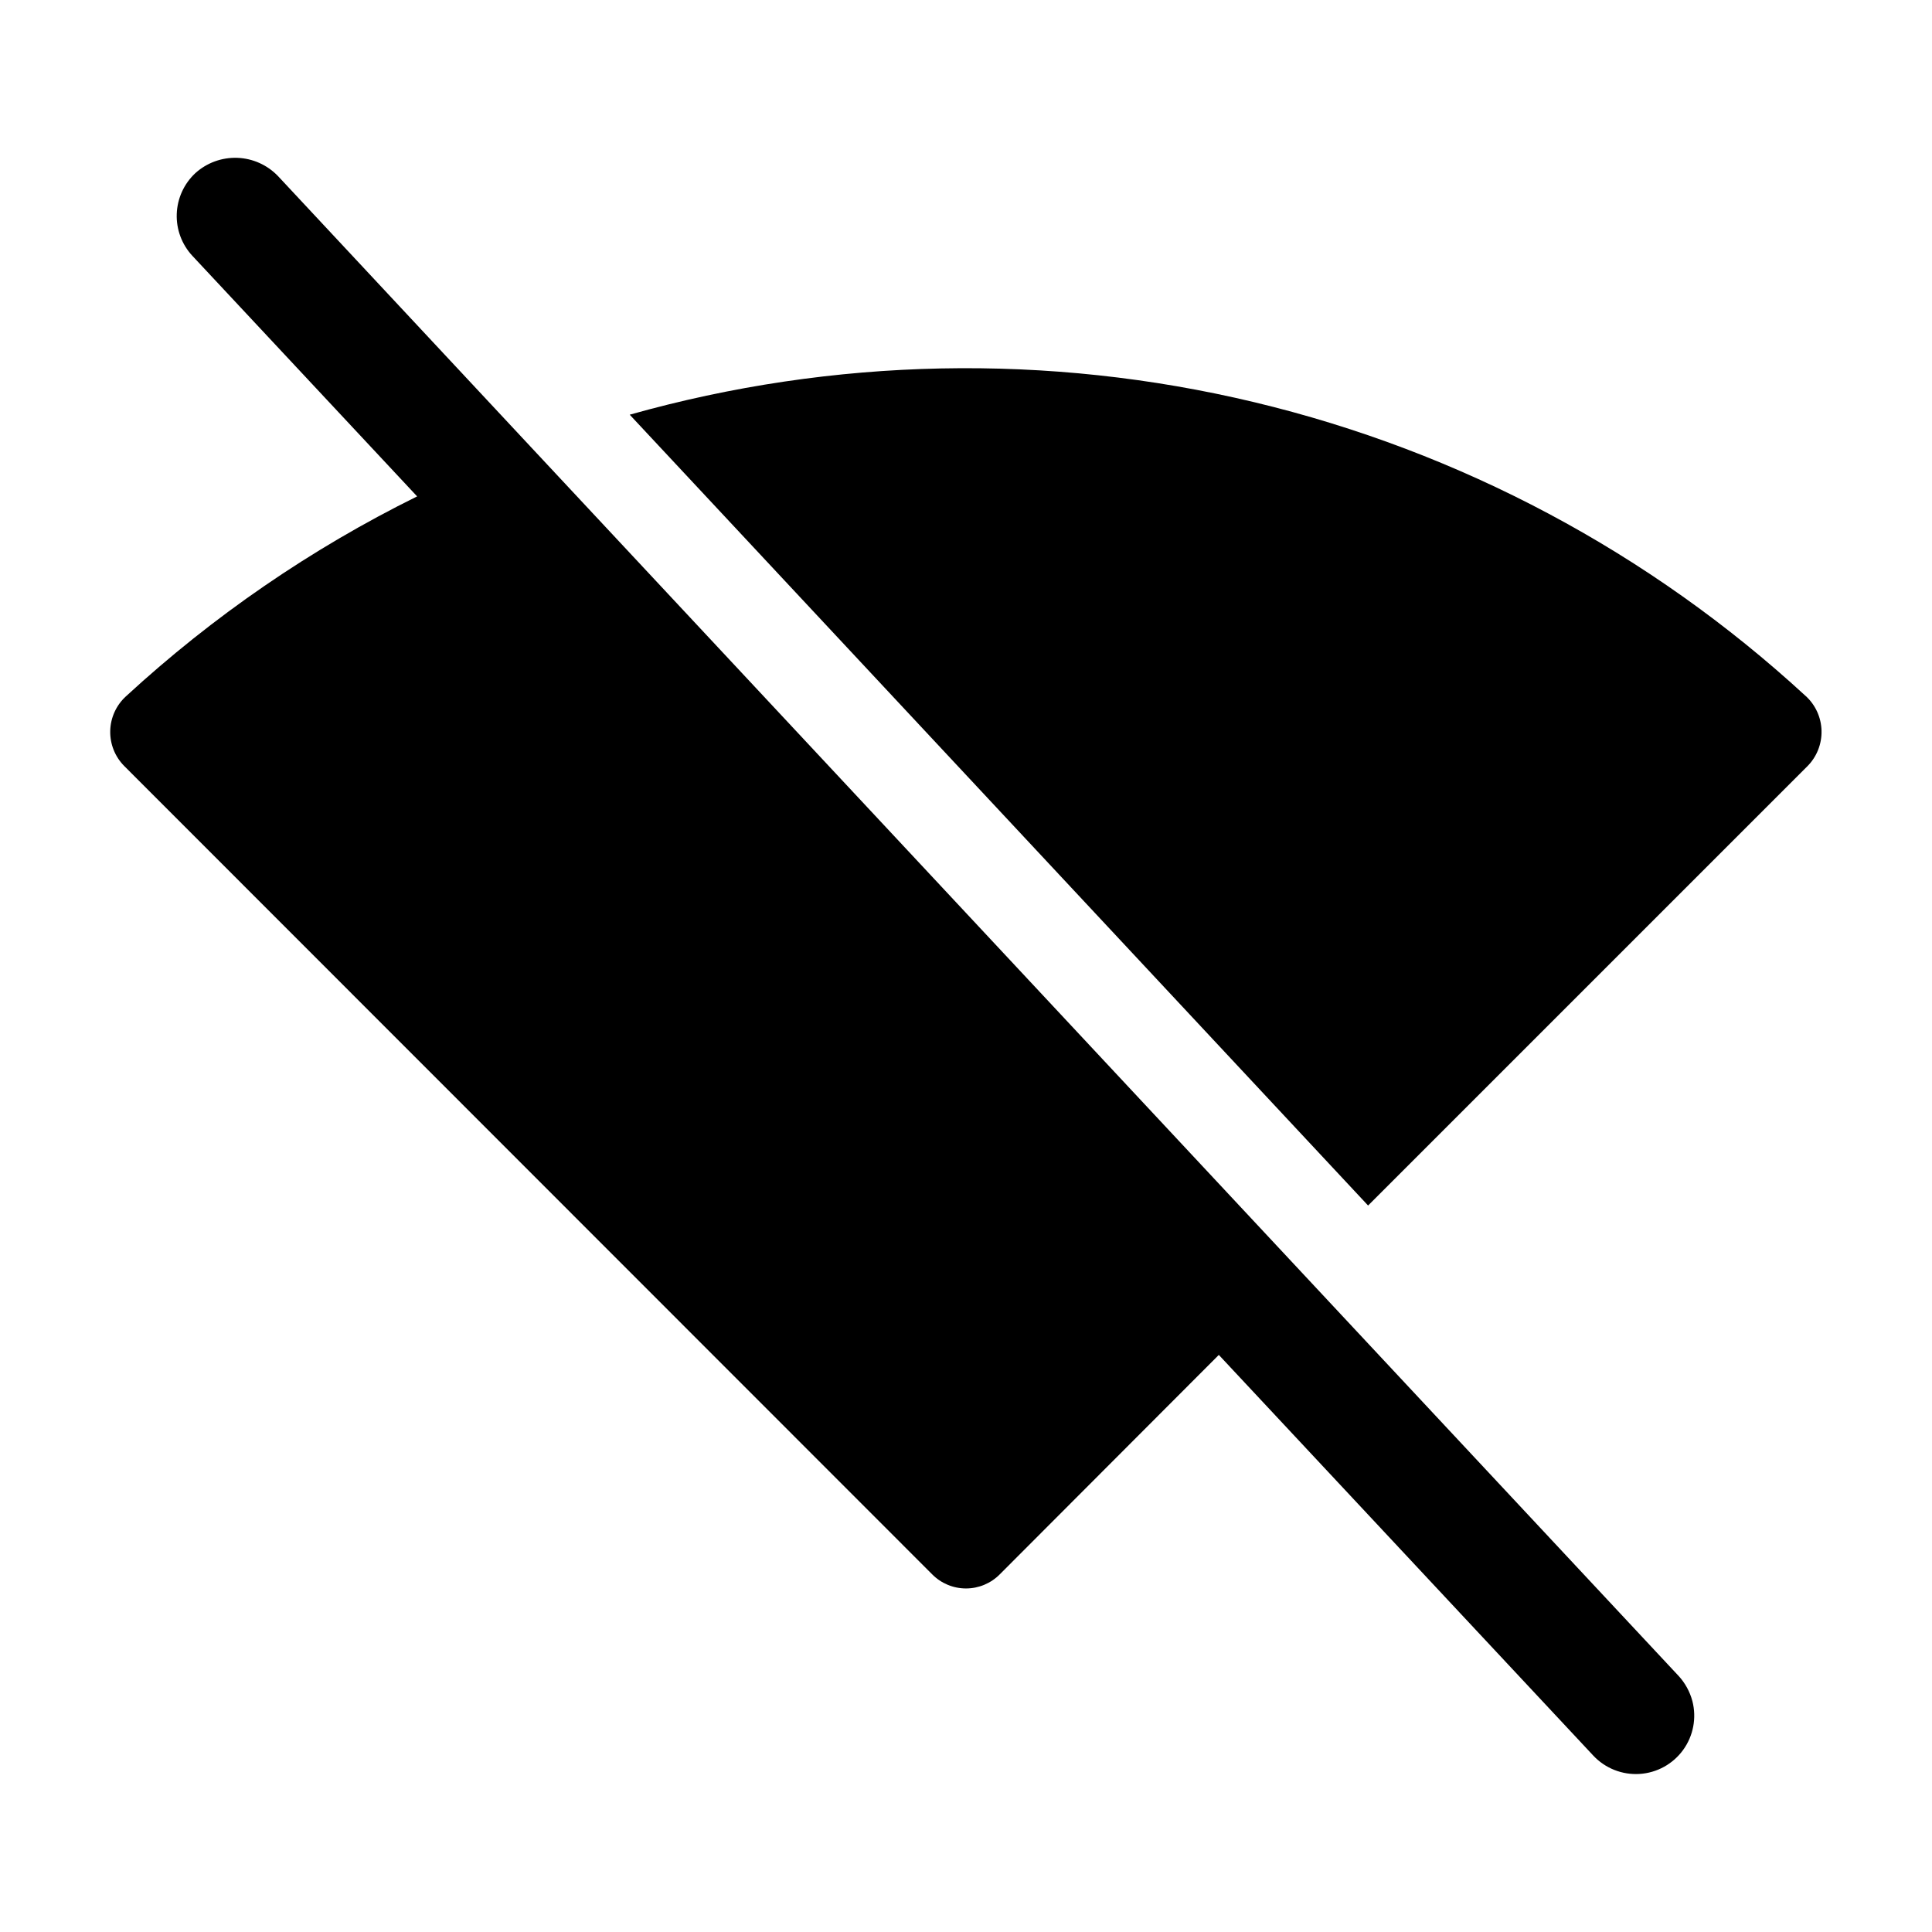
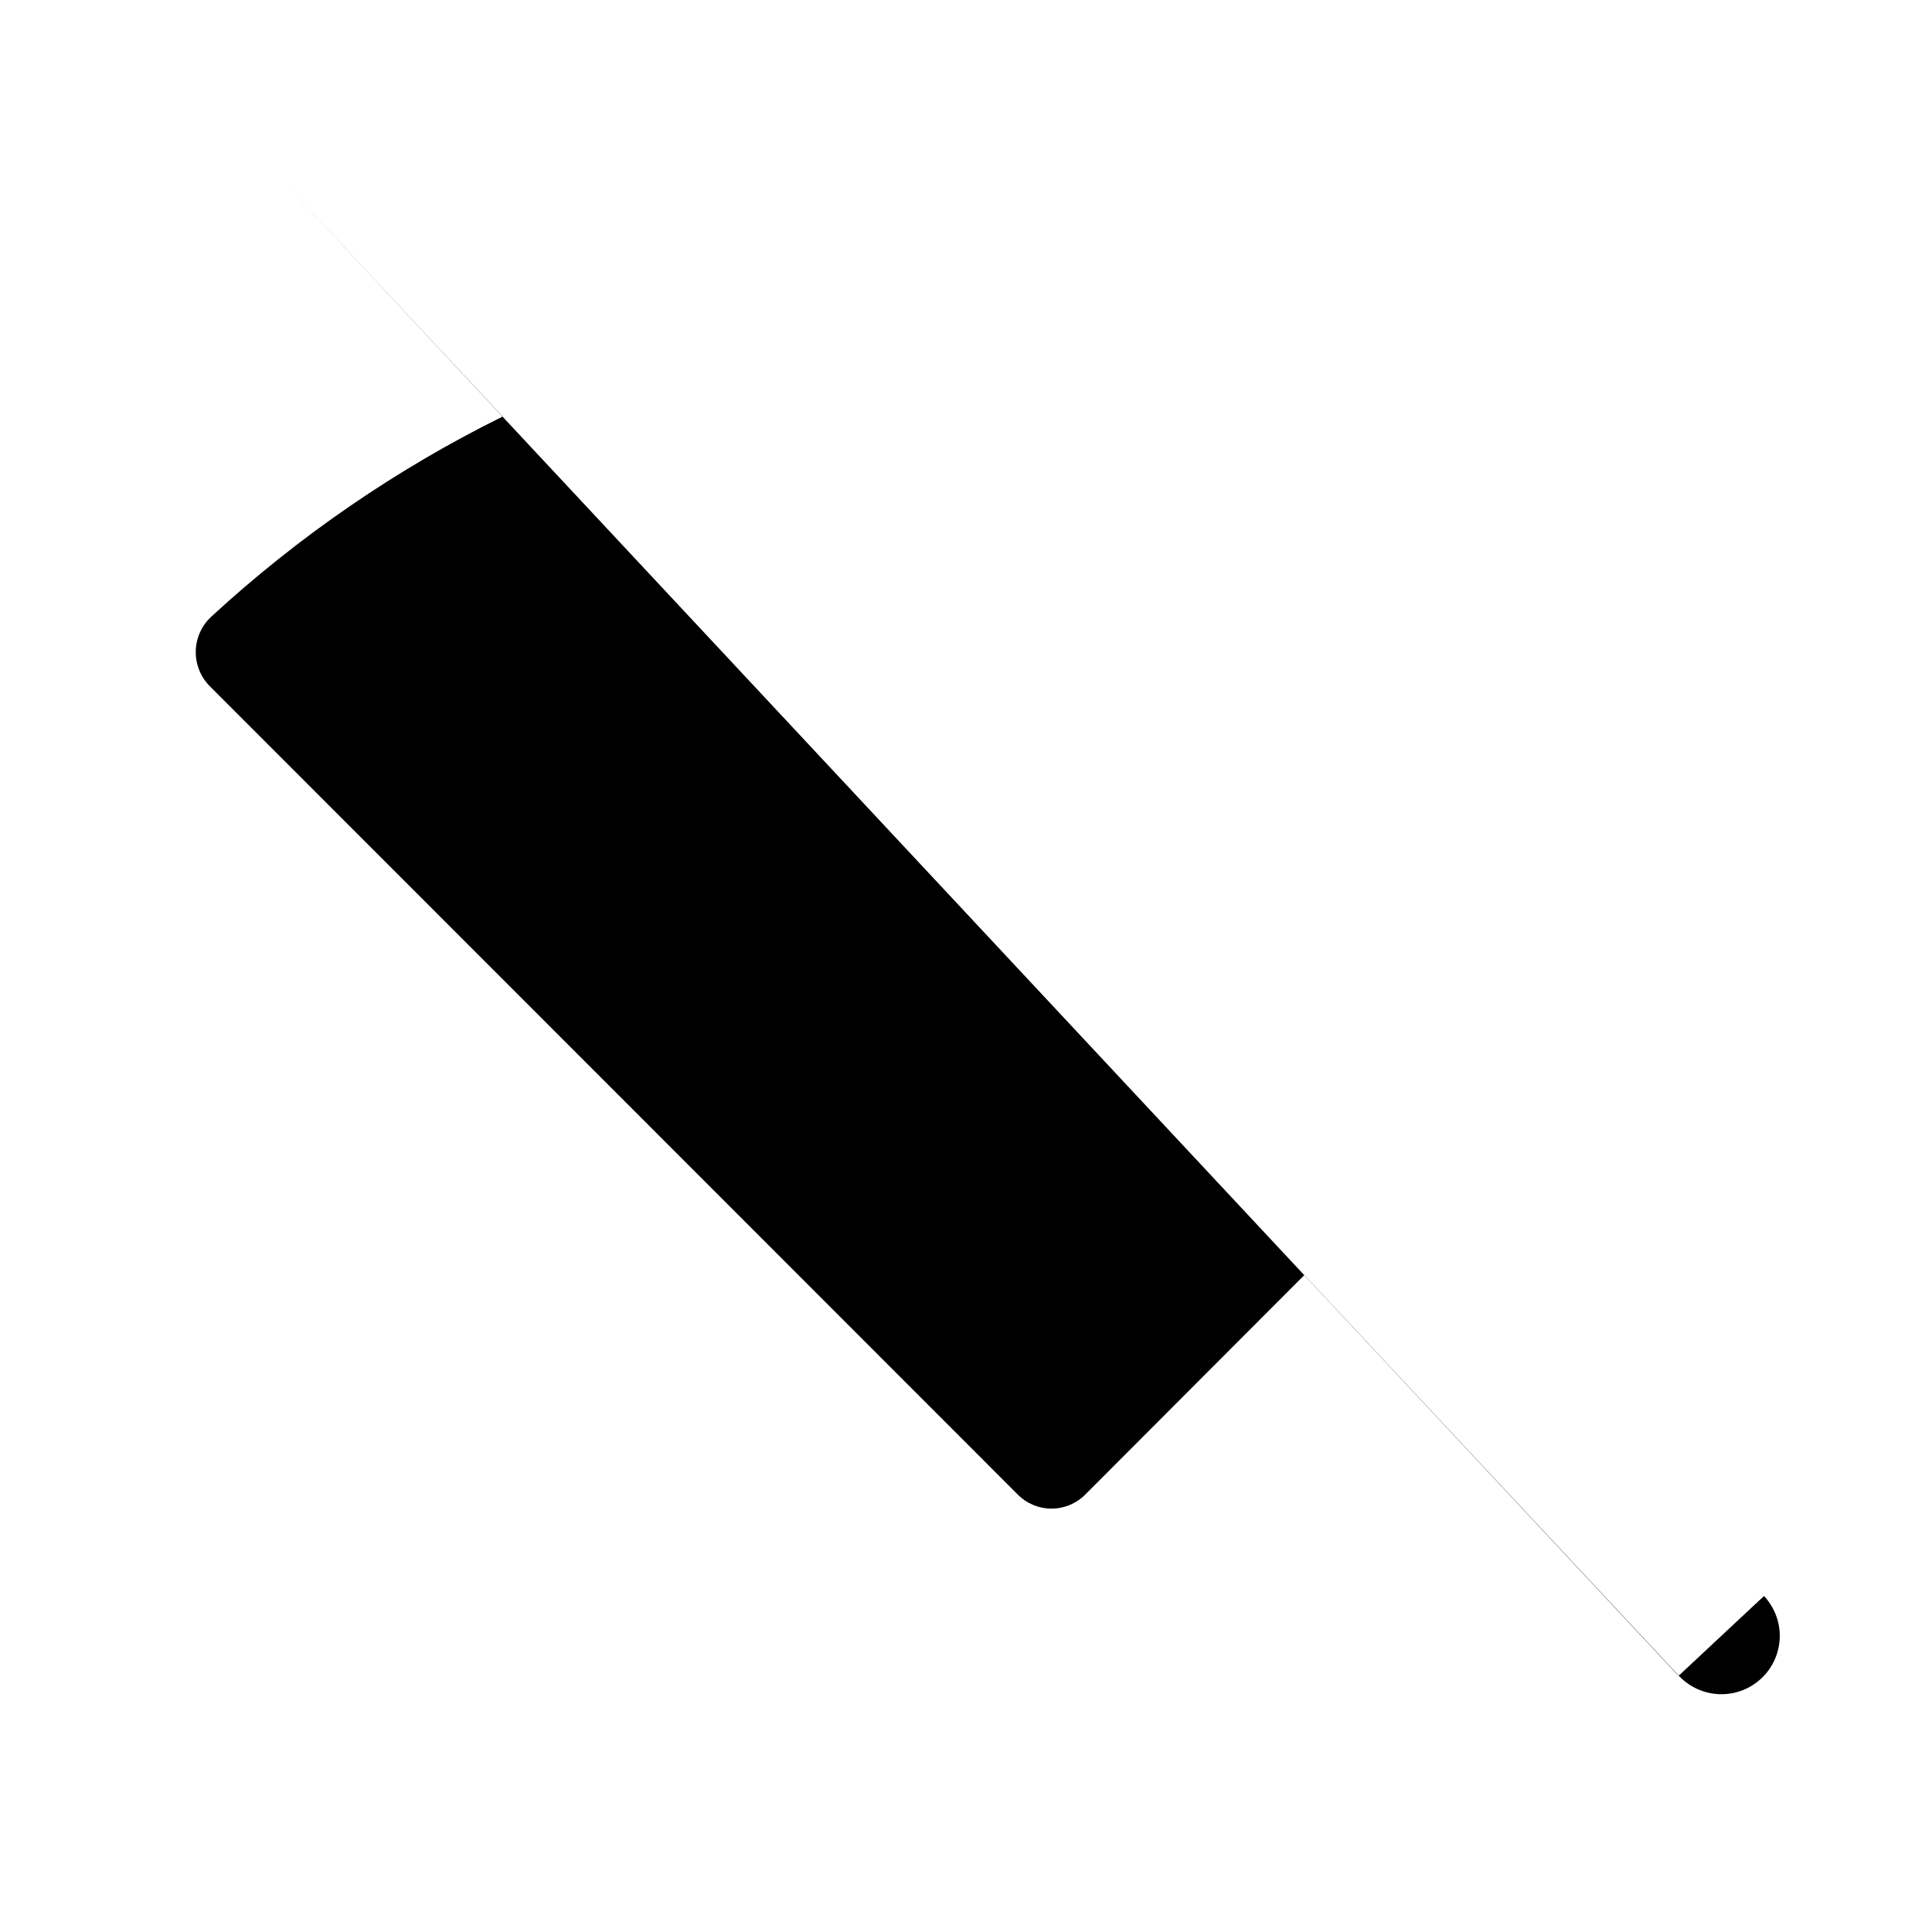
<svg xmlns="http://www.w3.org/2000/svg" fill="#000000" width="800px" height="800px" version="1.1" viewBox="144 144 512 512">
  <g>
-     <path d="m622.48 328.41c-41.254-37.992-91.555-64.785-146.1-77.828-54.547-13.047-111.52-11.902-165.5 3.316l195.68 209.58 116.38-116.38c2.504-2.496 3.871-5.91 3.785-9.441-0.086-3.535-1.617-6.879-4.238-9.25z" />
-     <path d="m588.83 588.12-99.906-106.96-204.2-218.66-67.059-71.844c-2.832-2.953-6.711-4.688-10.801-4.828-4.094-0.141-8.082 1.32-11.113 4.074-3.004 2.809-4.769 6.691-4.91 10.801-0.145 4.109 1.352 8.105 4.156 11.113l59.547 63.734c-28.121 13.898-54.113 31.746-77.184 53-2.566 2.352-4.062 5.644-4.148 9.121-0.086 3.481 1.25 6.844 3.695 9.316l214.12 214.22c2.367 2.398 5.598 3.75 8.969 3.75s6.598-1.352 8.965-3.75l58.039-58.141 99.25 106.2c3.16 3.363 7.652 5.137 12.258 4.848 4.602-0.293 8.832-2.625 11.539-6.359s3.606-8.48 2.453-12.949c-0.664-2.496-1.926-4.797-3.676-6.699z" />
+     <path d="m588.83 588.12-99.906-106.96-204.2-218.66-67.059-71.844l59.547 63.734c-28.121 13.898-54.113 31.746-77.184 53-2.566 2.352-4.062 5.644-4.148 9.121-0.086 3.481 1.25 6.844 3.695 9.316l214.12 214.22c2.367 2.398 5.598 3.75 8.969 3.75s6.598-1.352 8.965-3.75l58.039-58.141 99.25 106.2c3.16 3.363 7.652 5.137 12.258 4.848 4.602-0.293 8.832-2.625 11.539-6.359s3.606-8.48 2.453-12.949c-0.664-2.496-1.926-4.797-3.676-6.699z" />
  </g>
</svg>